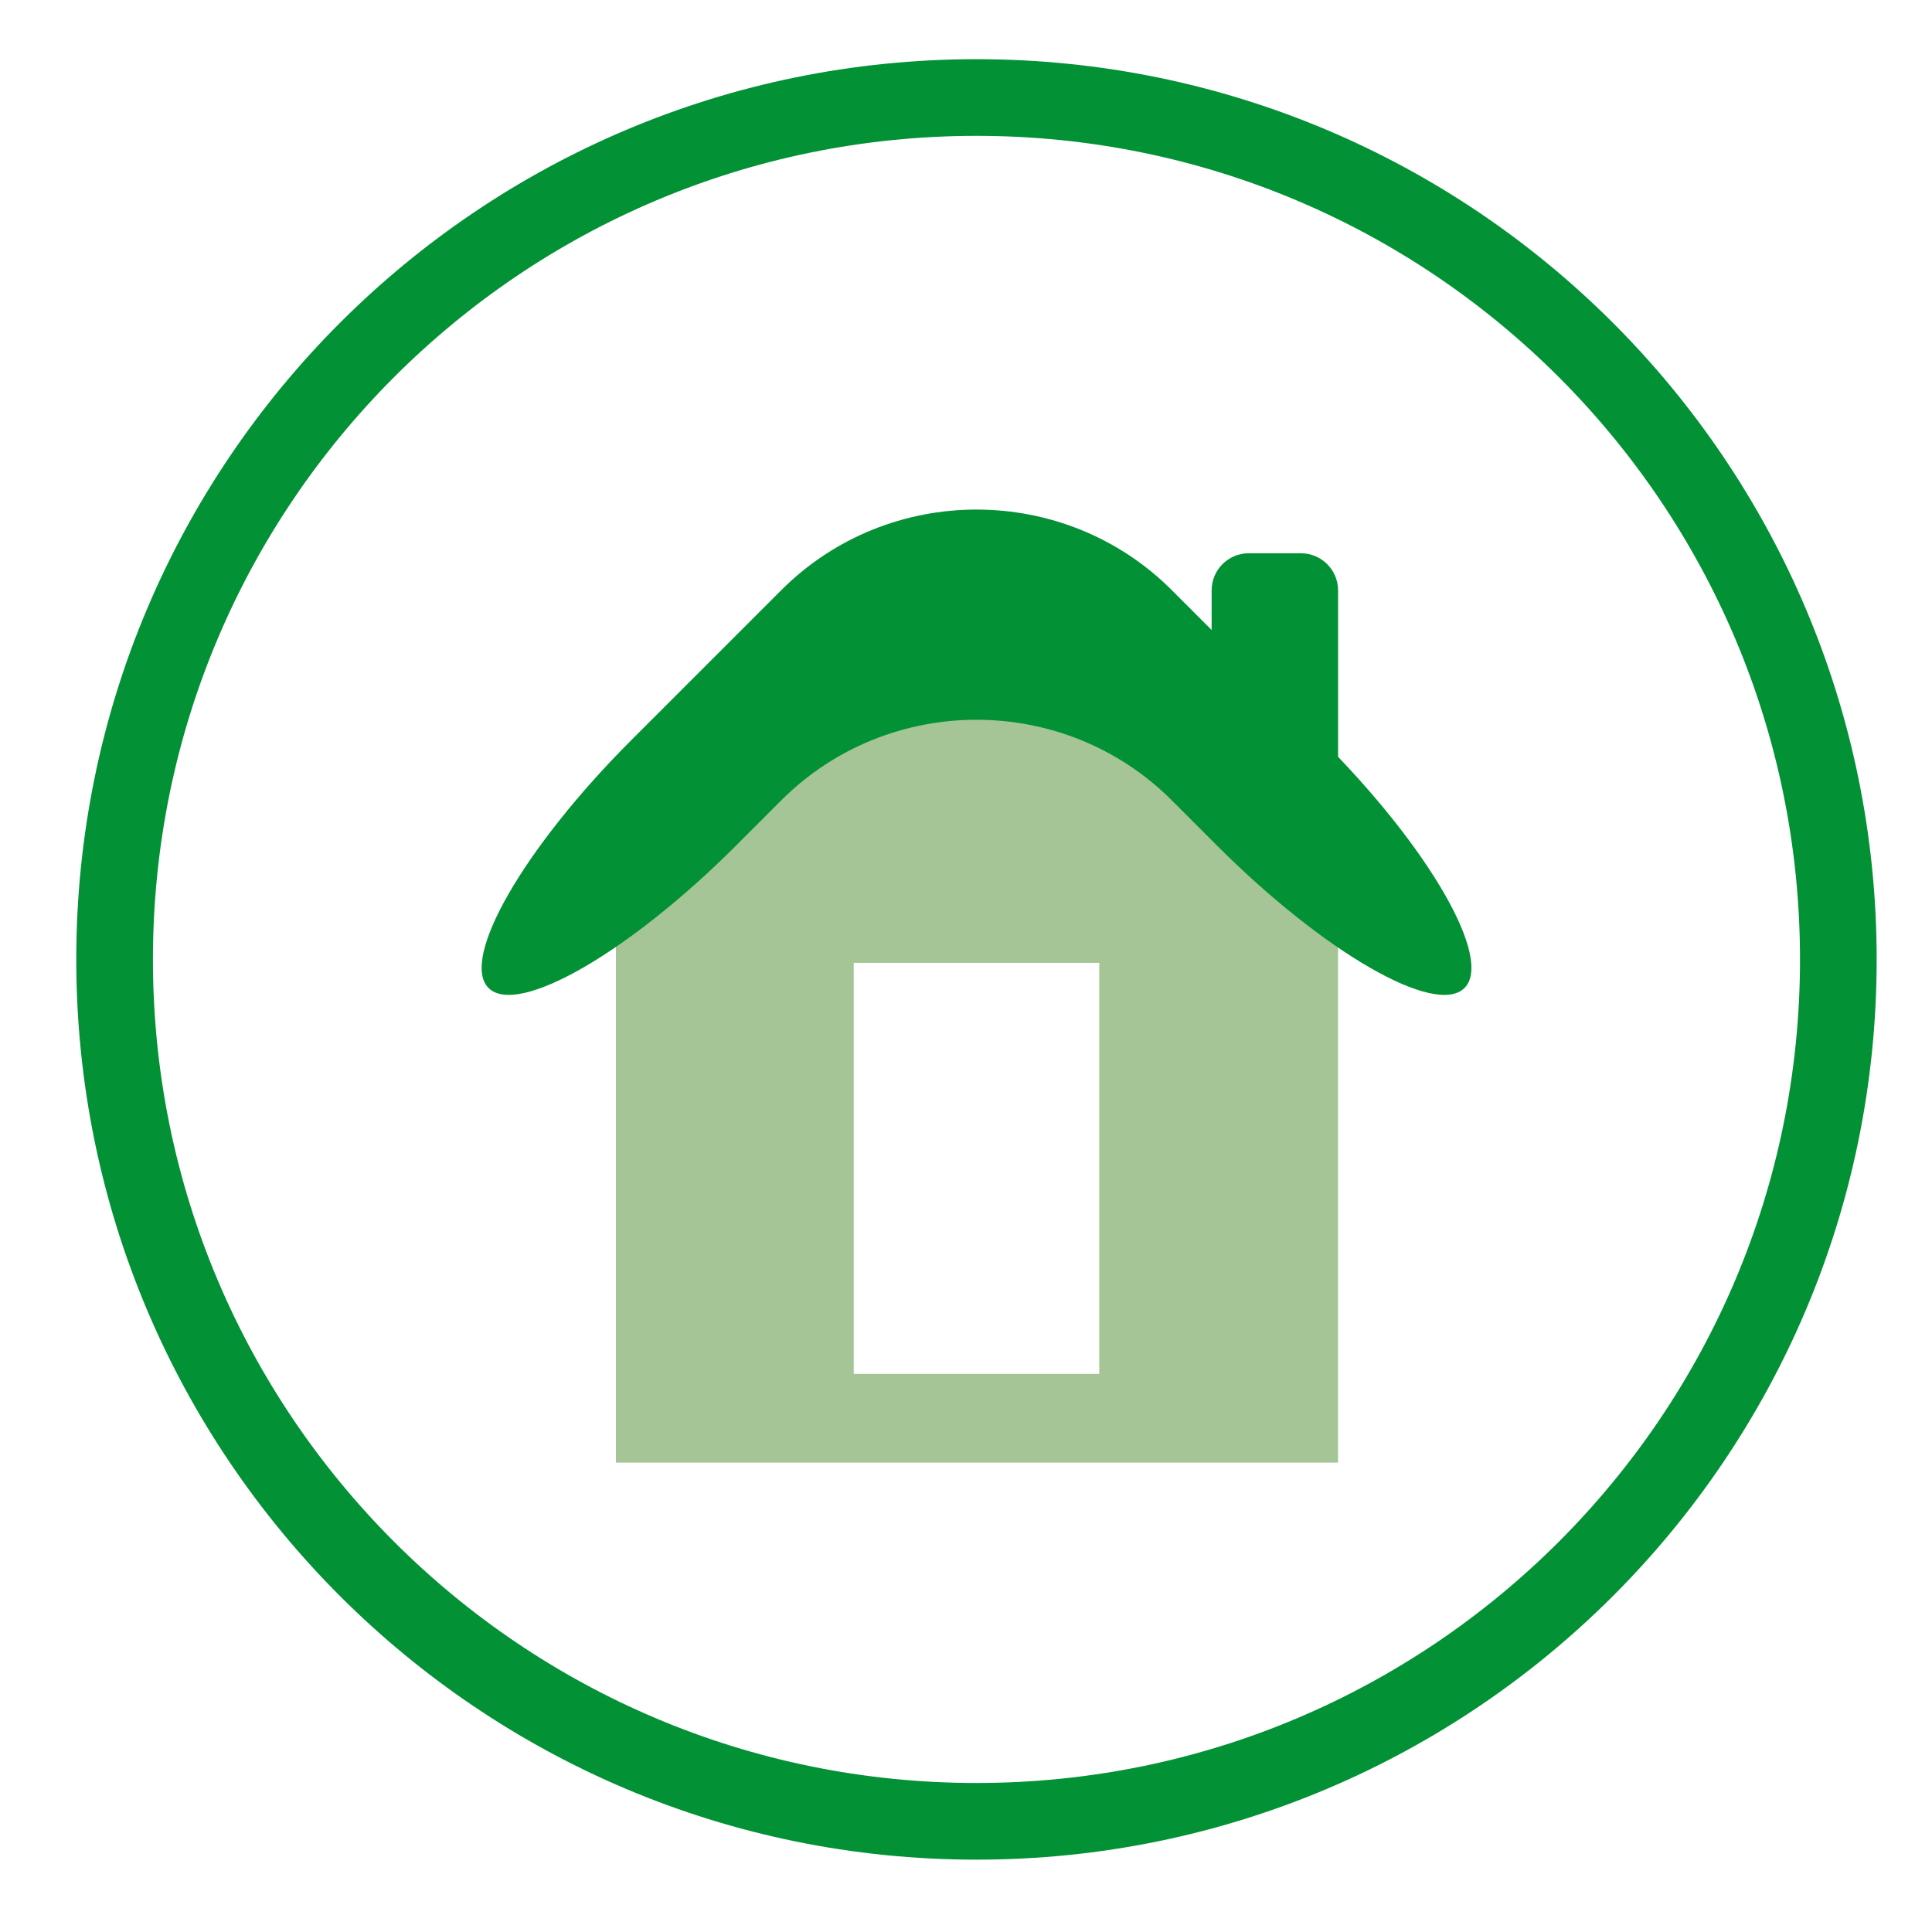
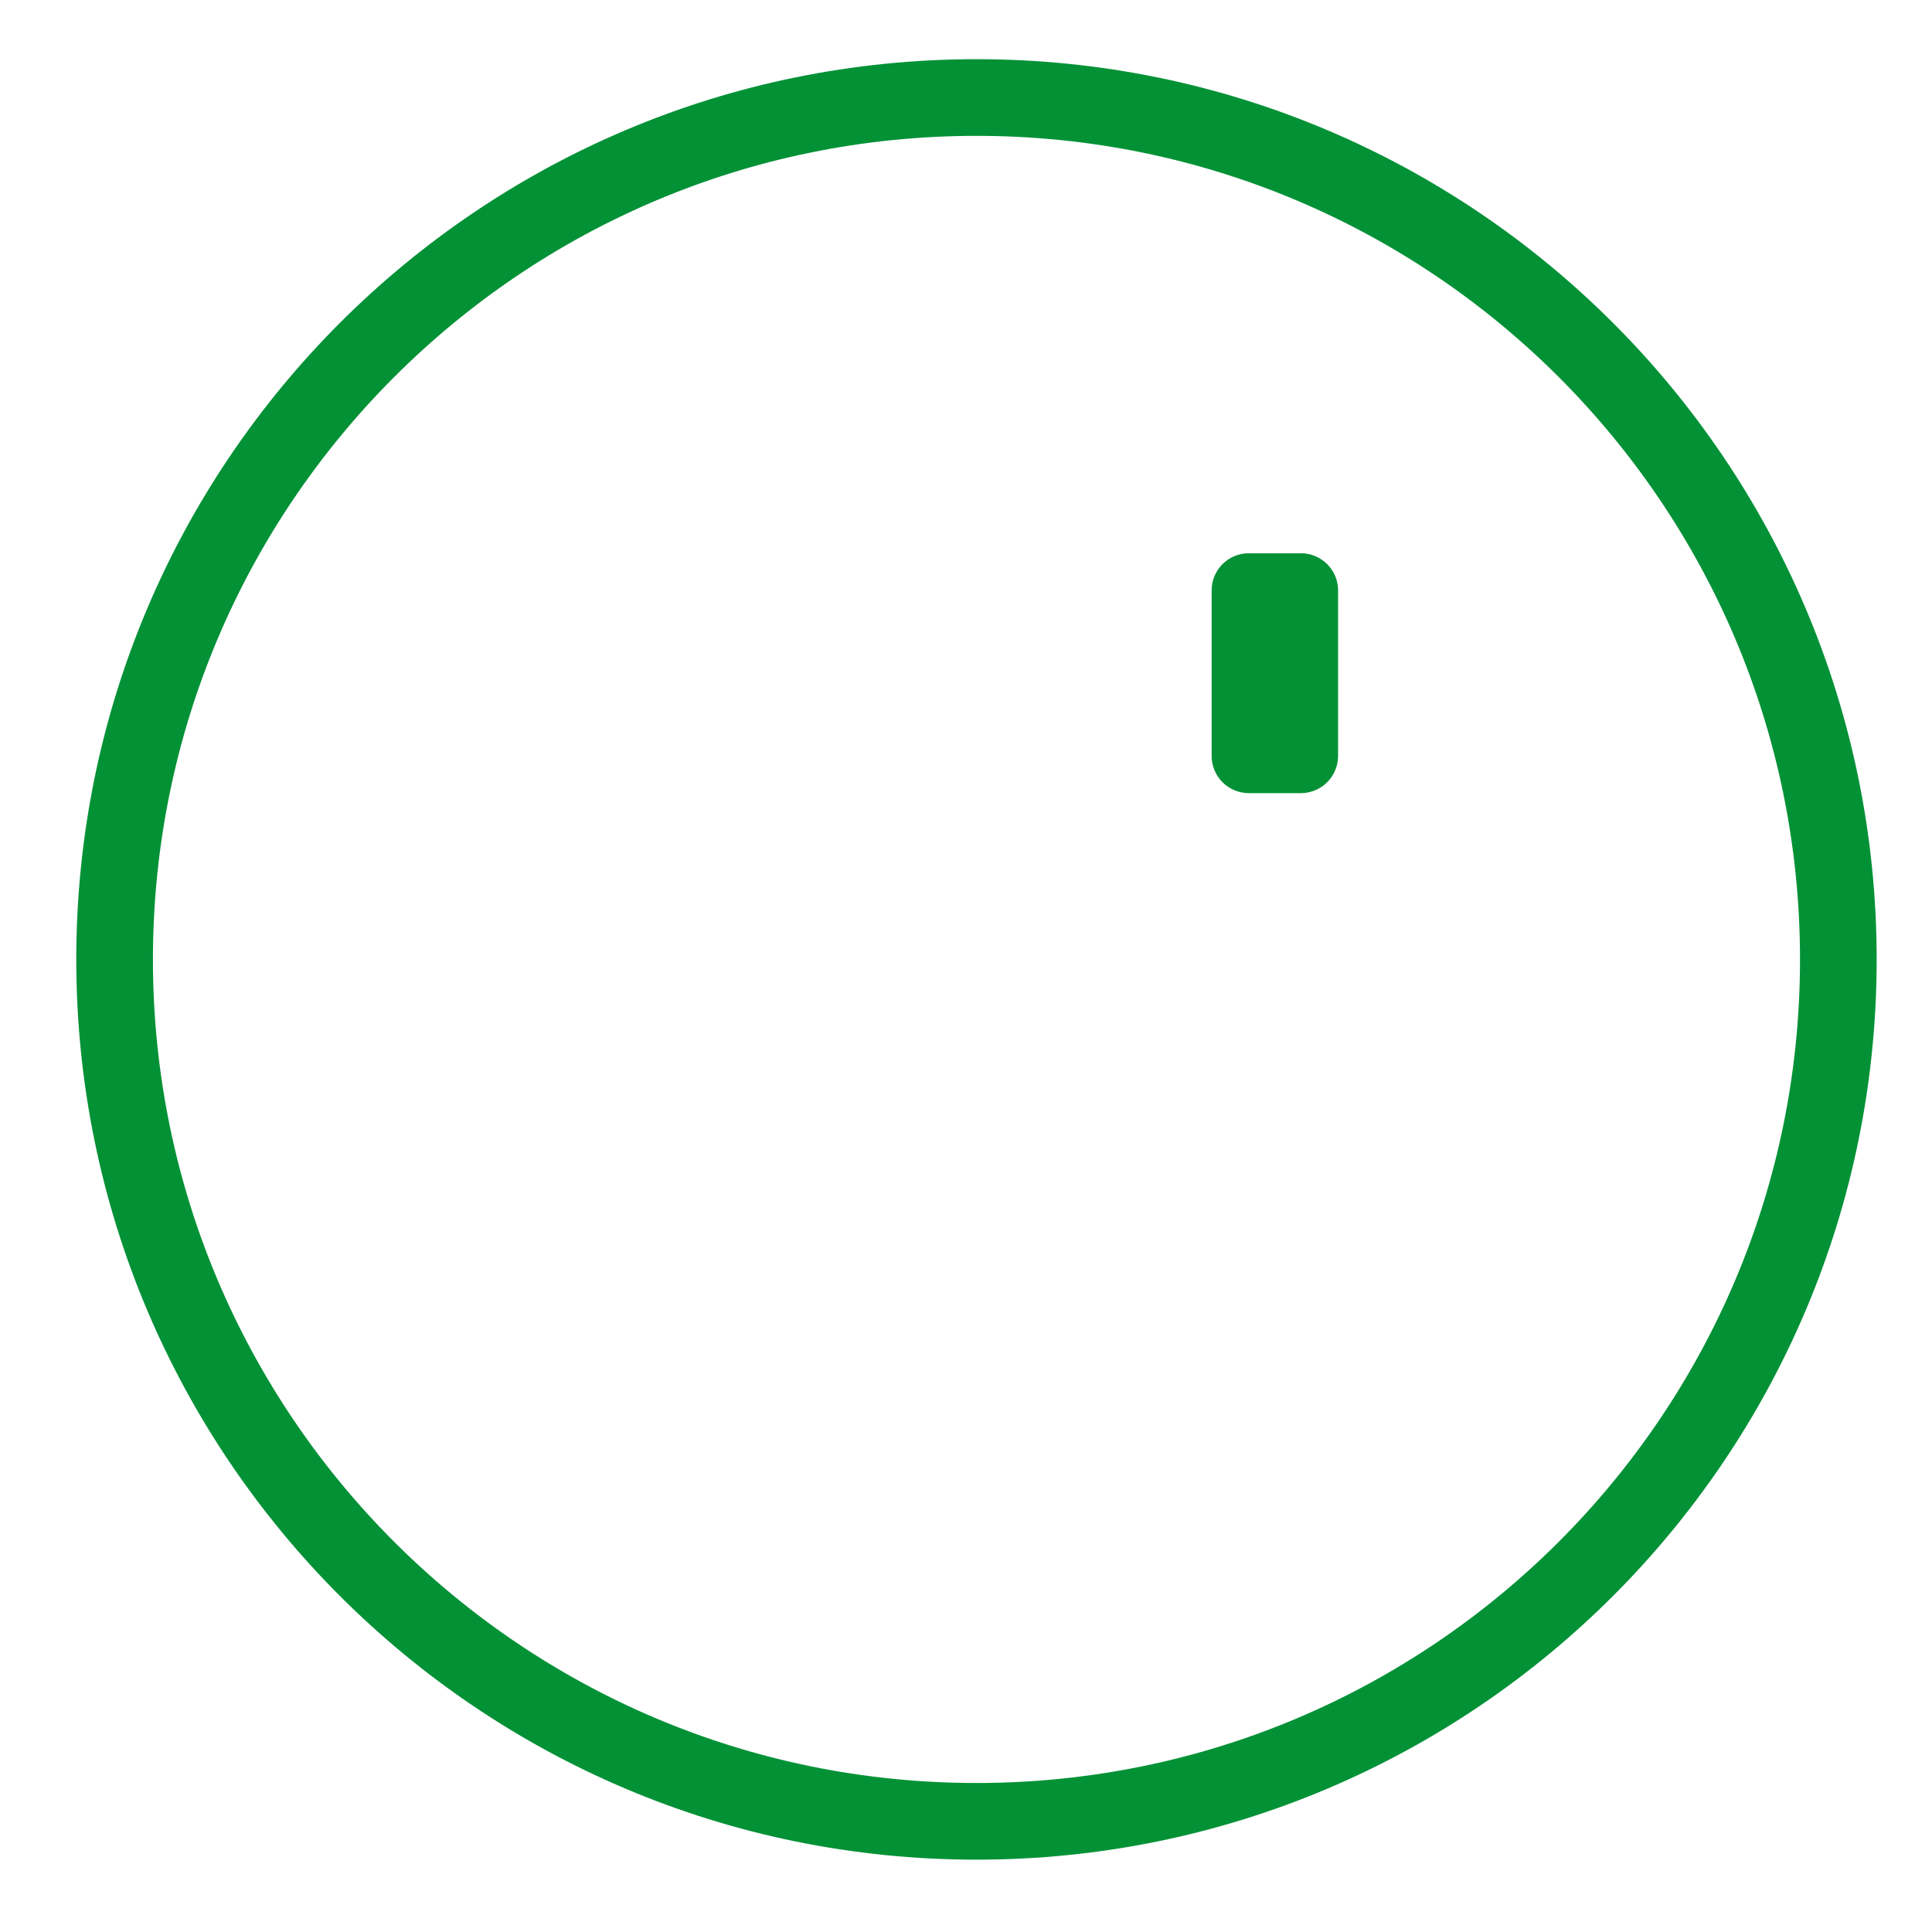
<svg xmlns="http://www.w3.org/2000/svg" width="100%" height="100%" viewBox="0 0 63 63" version="1.1" xml:space="preserve" style="fill-rule:evenodd;clip-rule:evenodd;stroke-miterlimit:1.414;">
  <g transform="matrix(1,0,0,1,-389,-267)">
    <path d="M448.946,298.287C448.946,313.808 436.362,326.391 420.842,326.391C405.318,326.391 392.737,313.807 392.737,298.287C392.737,282.764 405.318,270.18 420.842,270.18C436.362,270.18 448.946,282.764 448.946,298.287" style="fill:none;stroke-width:2.5px;stroke:rgb(3,145,54);" />
  </g>
  <g transform="matrix(1,0,0,1,-389,-267)">
-     <path d="M432.632,297.17L432.632,314.694L409.084,314.694L409.084,297.17L409.054,297.17L414.951,291.59L420.843,286.012L426.736,291.59L432.632,297.17ZM424.845,298.398L416.839,298.398L416.839,311.8L424.845,311.8L424.845,298.398Z" style="fill:rgb(165,197,150);fill-rule:nonzero;" />
-   </g>
+     </g>
  <g transform="matrix(1,0,0,1,-389,-267)">
-     <path d="M414.479,293.096C417.98,289.596 423.707,289.596 427.208,293.096L428.678,294.567C432.179,298.067 435.814,300.158 436.755,299.217C437.698,298.274 435.606,294.639 432.105,291.139L427.209,286.242C423.708,282.742 417.98,282.741 414.48,286.241L409.582,291.139C406.082,294.639 403.989,298.274 404.931,299.217C405.874,300.157 409.508,298.067 413.009,294.567L414.479,293.096Z" style="fill:rgb(3,145,54);fill-rule:nonzero;" />
-   </g>
+     </g>
  <g transform="matrix(1,0,0,1,-389,-267)">
    <path d="M432.633,291.65C432.633,292.32 432.089,292.863 431.419,292.863L429.721,292.863C429.051,292.863 428.51,292.32 428.51,291.65L428.51,286.252C428.51,285.582 429.051,285.041 429.721,285.041L431.419,285.041C432.089,285.041 432.633,285.582 432.633,286.252L432.633,291.65Z" style="fill:rgb(3,145,54);fill-rule:nonzero;" />
  </g>
</svg>